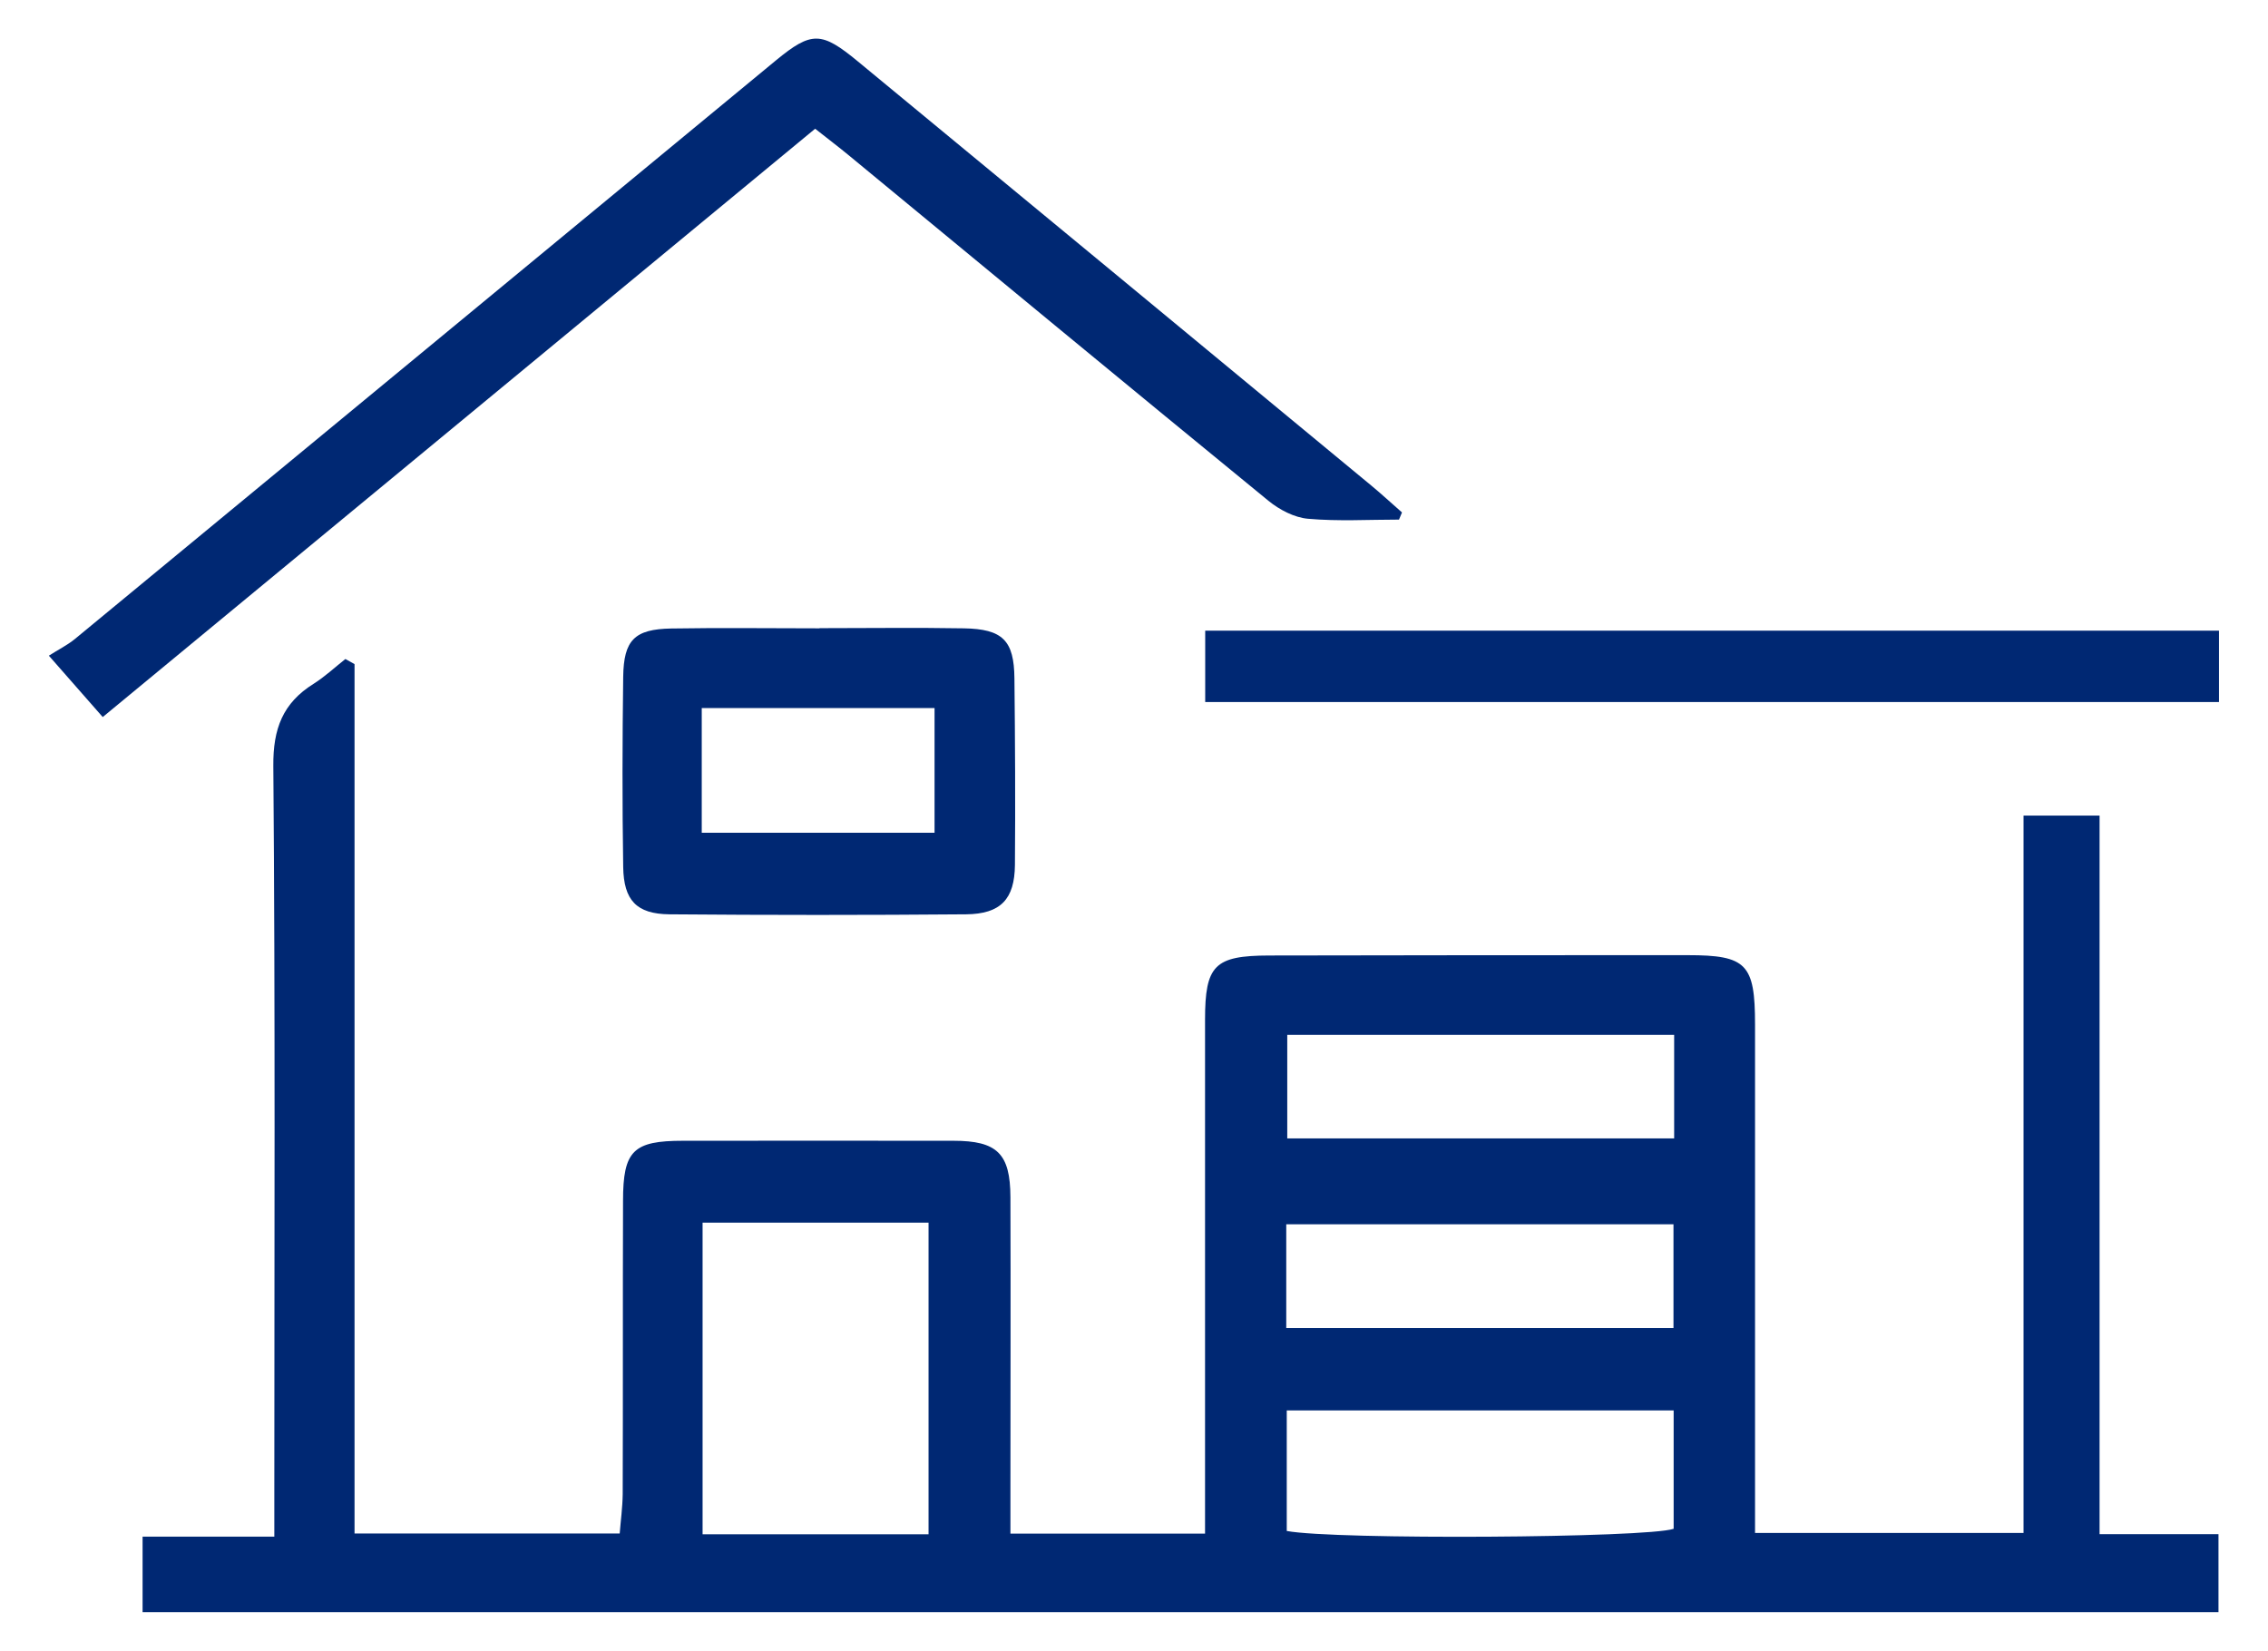
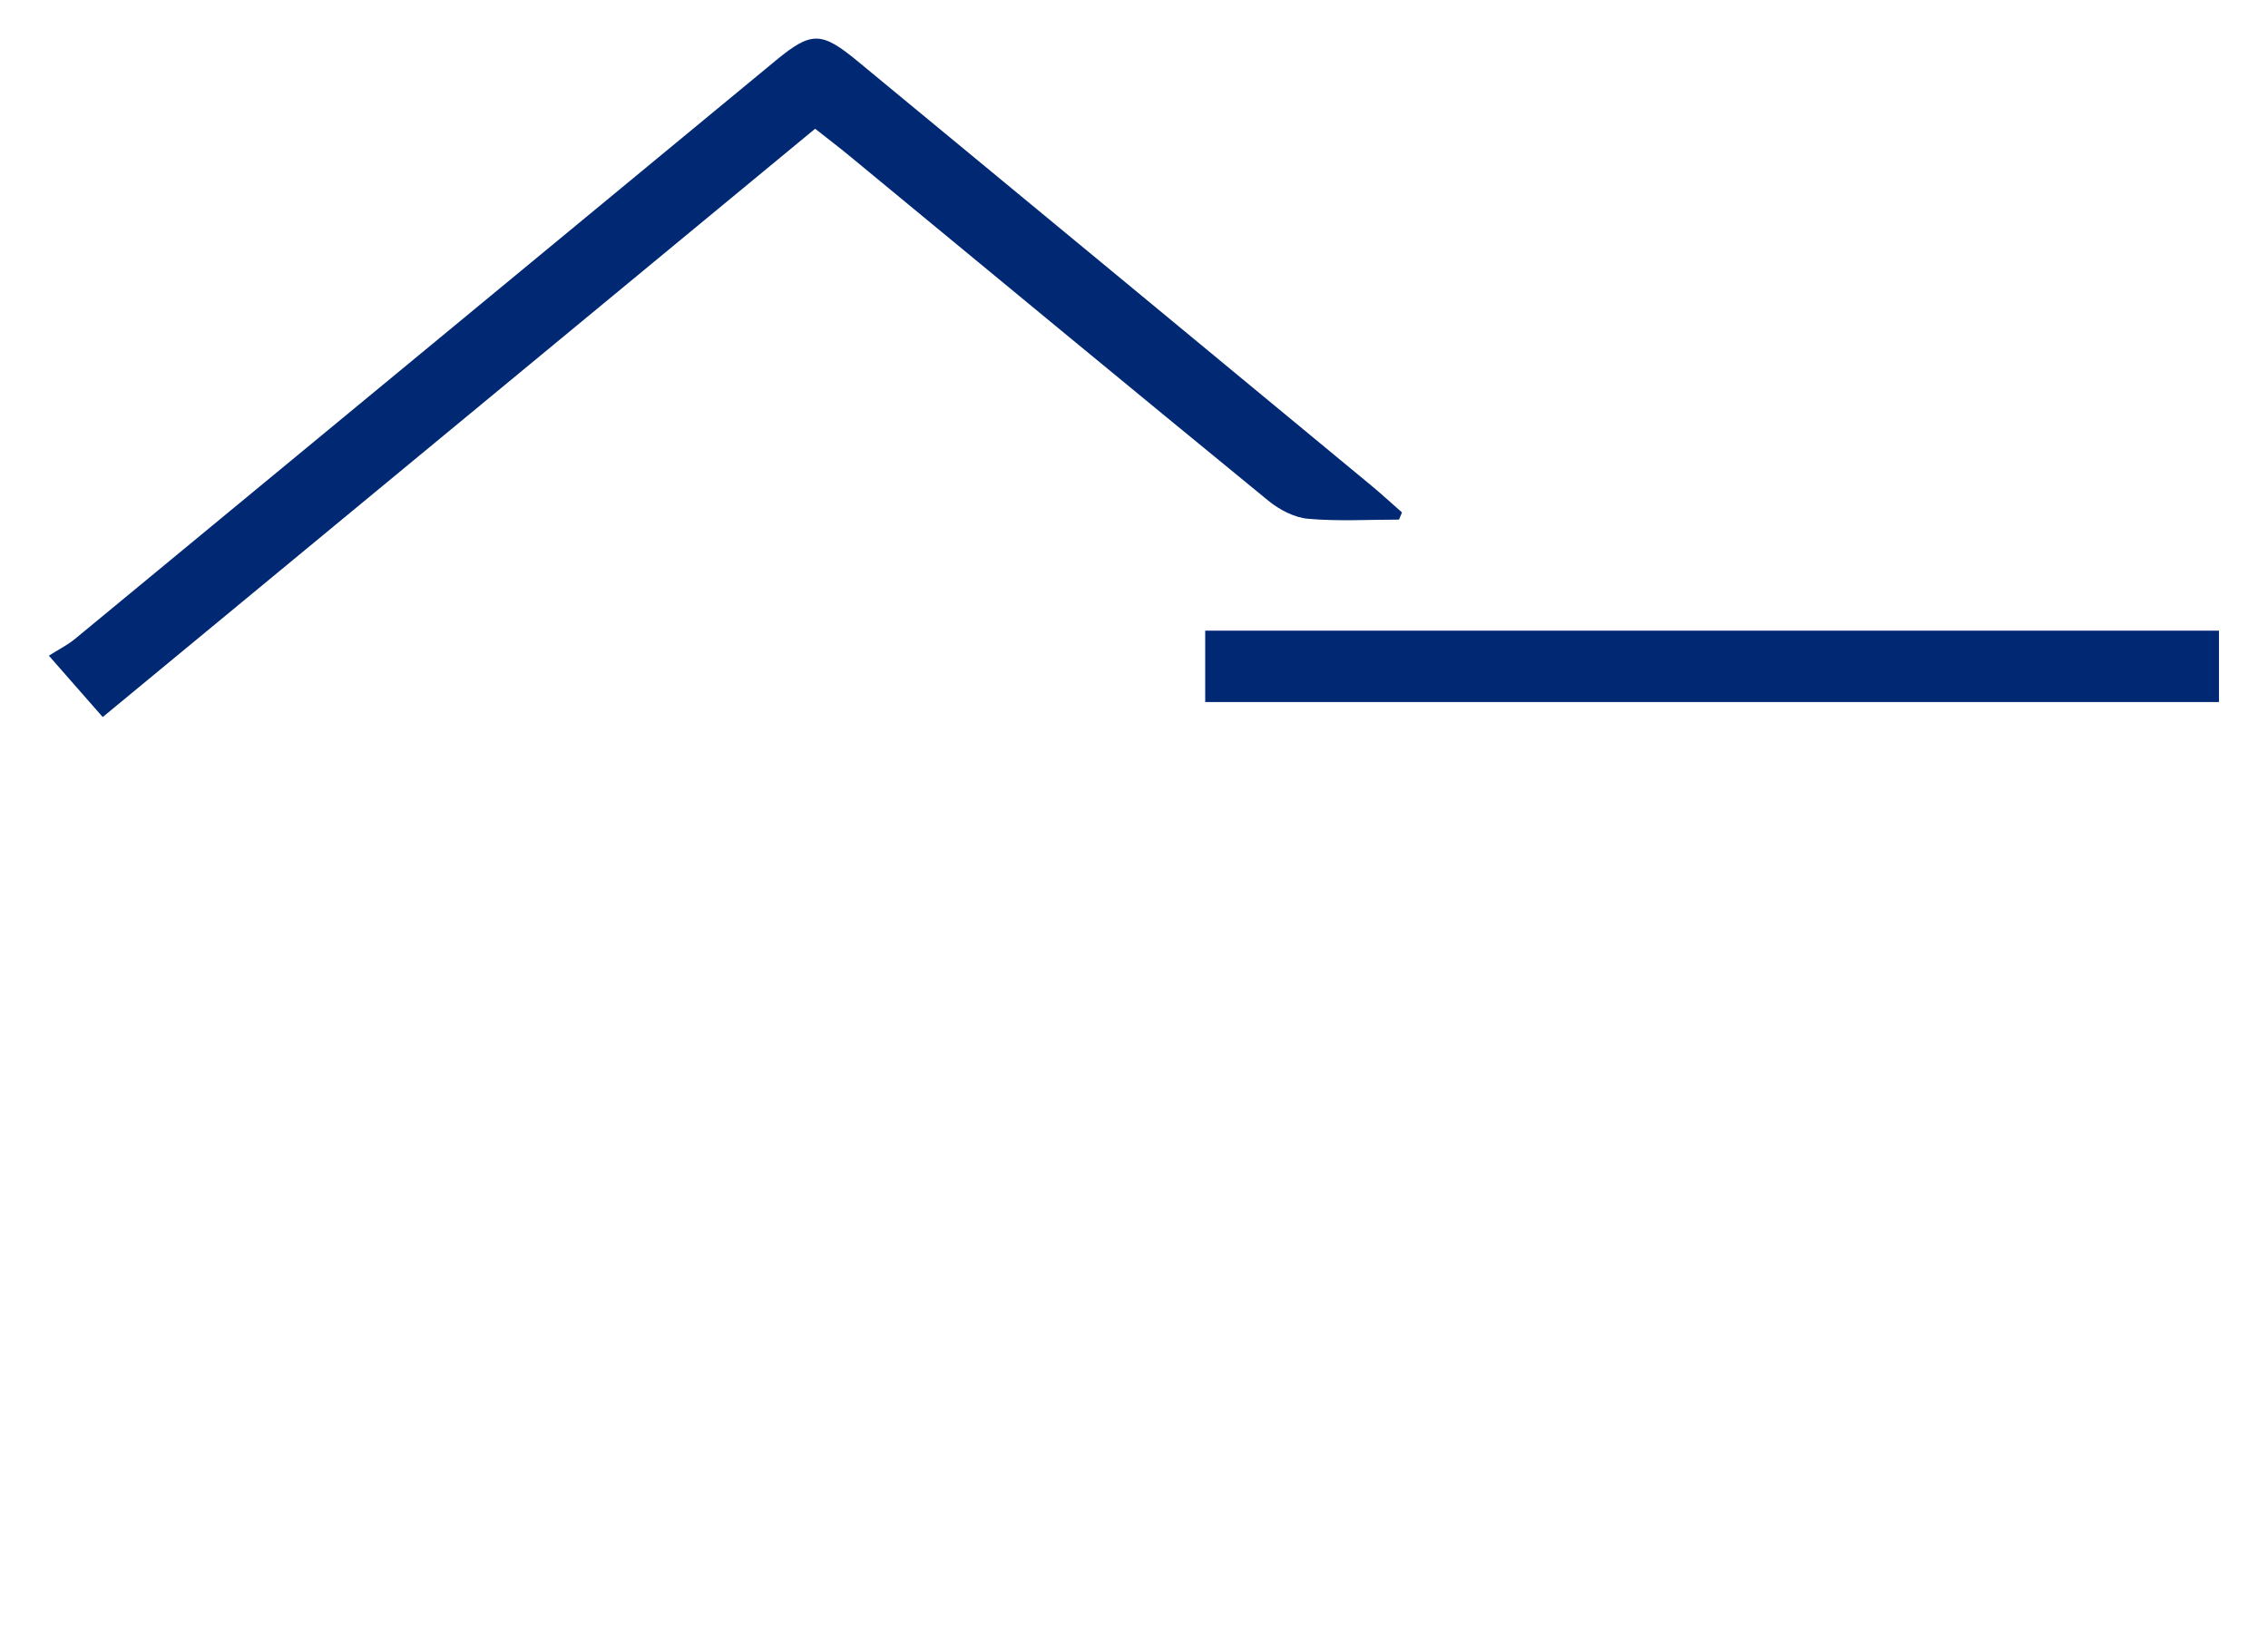
<svg xmlns="http://www.w3.org/2000/svg" id="Layer_1" version="1.1" viewBox="0 0 136 99">
  <defs>
    <style>
      .st0 {
        fill: #002873;
      }
    </style>
  </defs>
-   <path class="st0" d="M21.26,39.84v52.12h15.9c.06-.77.17-1.56.18-2.36.02-5.86,0-11.72.02-17.58,0-3.02.61-3.61,3.6-3.61,5.4,0,10.8-.01,16.21,0,2.63,0,3.41.77,3.42,3.38.02,5.86,0,11.72,0,17.58v2.6h11.67c0-.97,0-1.85,0-2.74,0-9.36,0-18.72,0-28.07,0-3.28.57-3.85,3.84-3.86,8.37-.02,16.74-.02,25.11-.02,3.52,0,4.03.53,4.03,4.15,0,9.21,0,18.41,0,27.62,0,.9,0,1.8,0,2.88h16.1v-43.02h4.56v43.09h7.13v4.68H8.55v-4.53h7.9v-2.85c0-14.46.06-28.91-.06-43.37-.02-2.23.57-3.77,2.41-4.92.68-.43,1.28-.99,1.91-1.49.18.1.36.2.54.3ZM55.68,92.01v-18.69h-13.55v18.69h13.55ZM77.16,91.81c2.88.54,21.6.42,23.2-.13v-7.1h-23.2v7.24ZM100.39,62.06h-23.2v6.21h23.2v-6.21ZM77.13,79.64h23.22v-6.22h-23.22v6.22Z" />
  <path class="st0" d="M83.89,31.16c-1.82,0-3.64.11-5.45-.05-.82-.07-1.72-.54-2.38-1.08-8.41-6.88-16.79-13.81-25.18-20.73-.58-.48-1.18-.93-2-1.58-14.19,11.72-28.35,23.41-42.72,35.28-1.02-1.17-1.95-2.22-3.23-3.68.56-.36,1.11-.63,1.56-1C18.51,26.76,32.52,15.18,46.53,3.62c2.14-1.76,2.73-1.74,4.92.07,10.26,8.47,20.52,16.94,30.77,25.42.63.52,1.23,1.08,1.85,1.62-.06.14-.12.29-.18.43Z" />
-   <path class="st0" d="M49.13,37.67c2.89,0,5.78-.04,8.67.01,2.33.04,3.01.73,3.03,3.01.04,3.72.06,7.45.03,11.18-.02,2.05-.85,2.94-2.93,2.96-5.93.05-11.86.05-17.79,0-1.97-.02-2.74-.84-2.77-2.84-.06-3.8-.05-7.6,0-11.4.03-2.21.68-2.86,2.88-2.9,2.96-.05,5.93-.01,8.9-.01h0ZM42.08,49.94h13.96v-7.48h-13.96v7.48Z" />
  <path class="st0" d="M133.06,37.82v4.28h-60.79v-4.28h60.79Z" />
</svg>